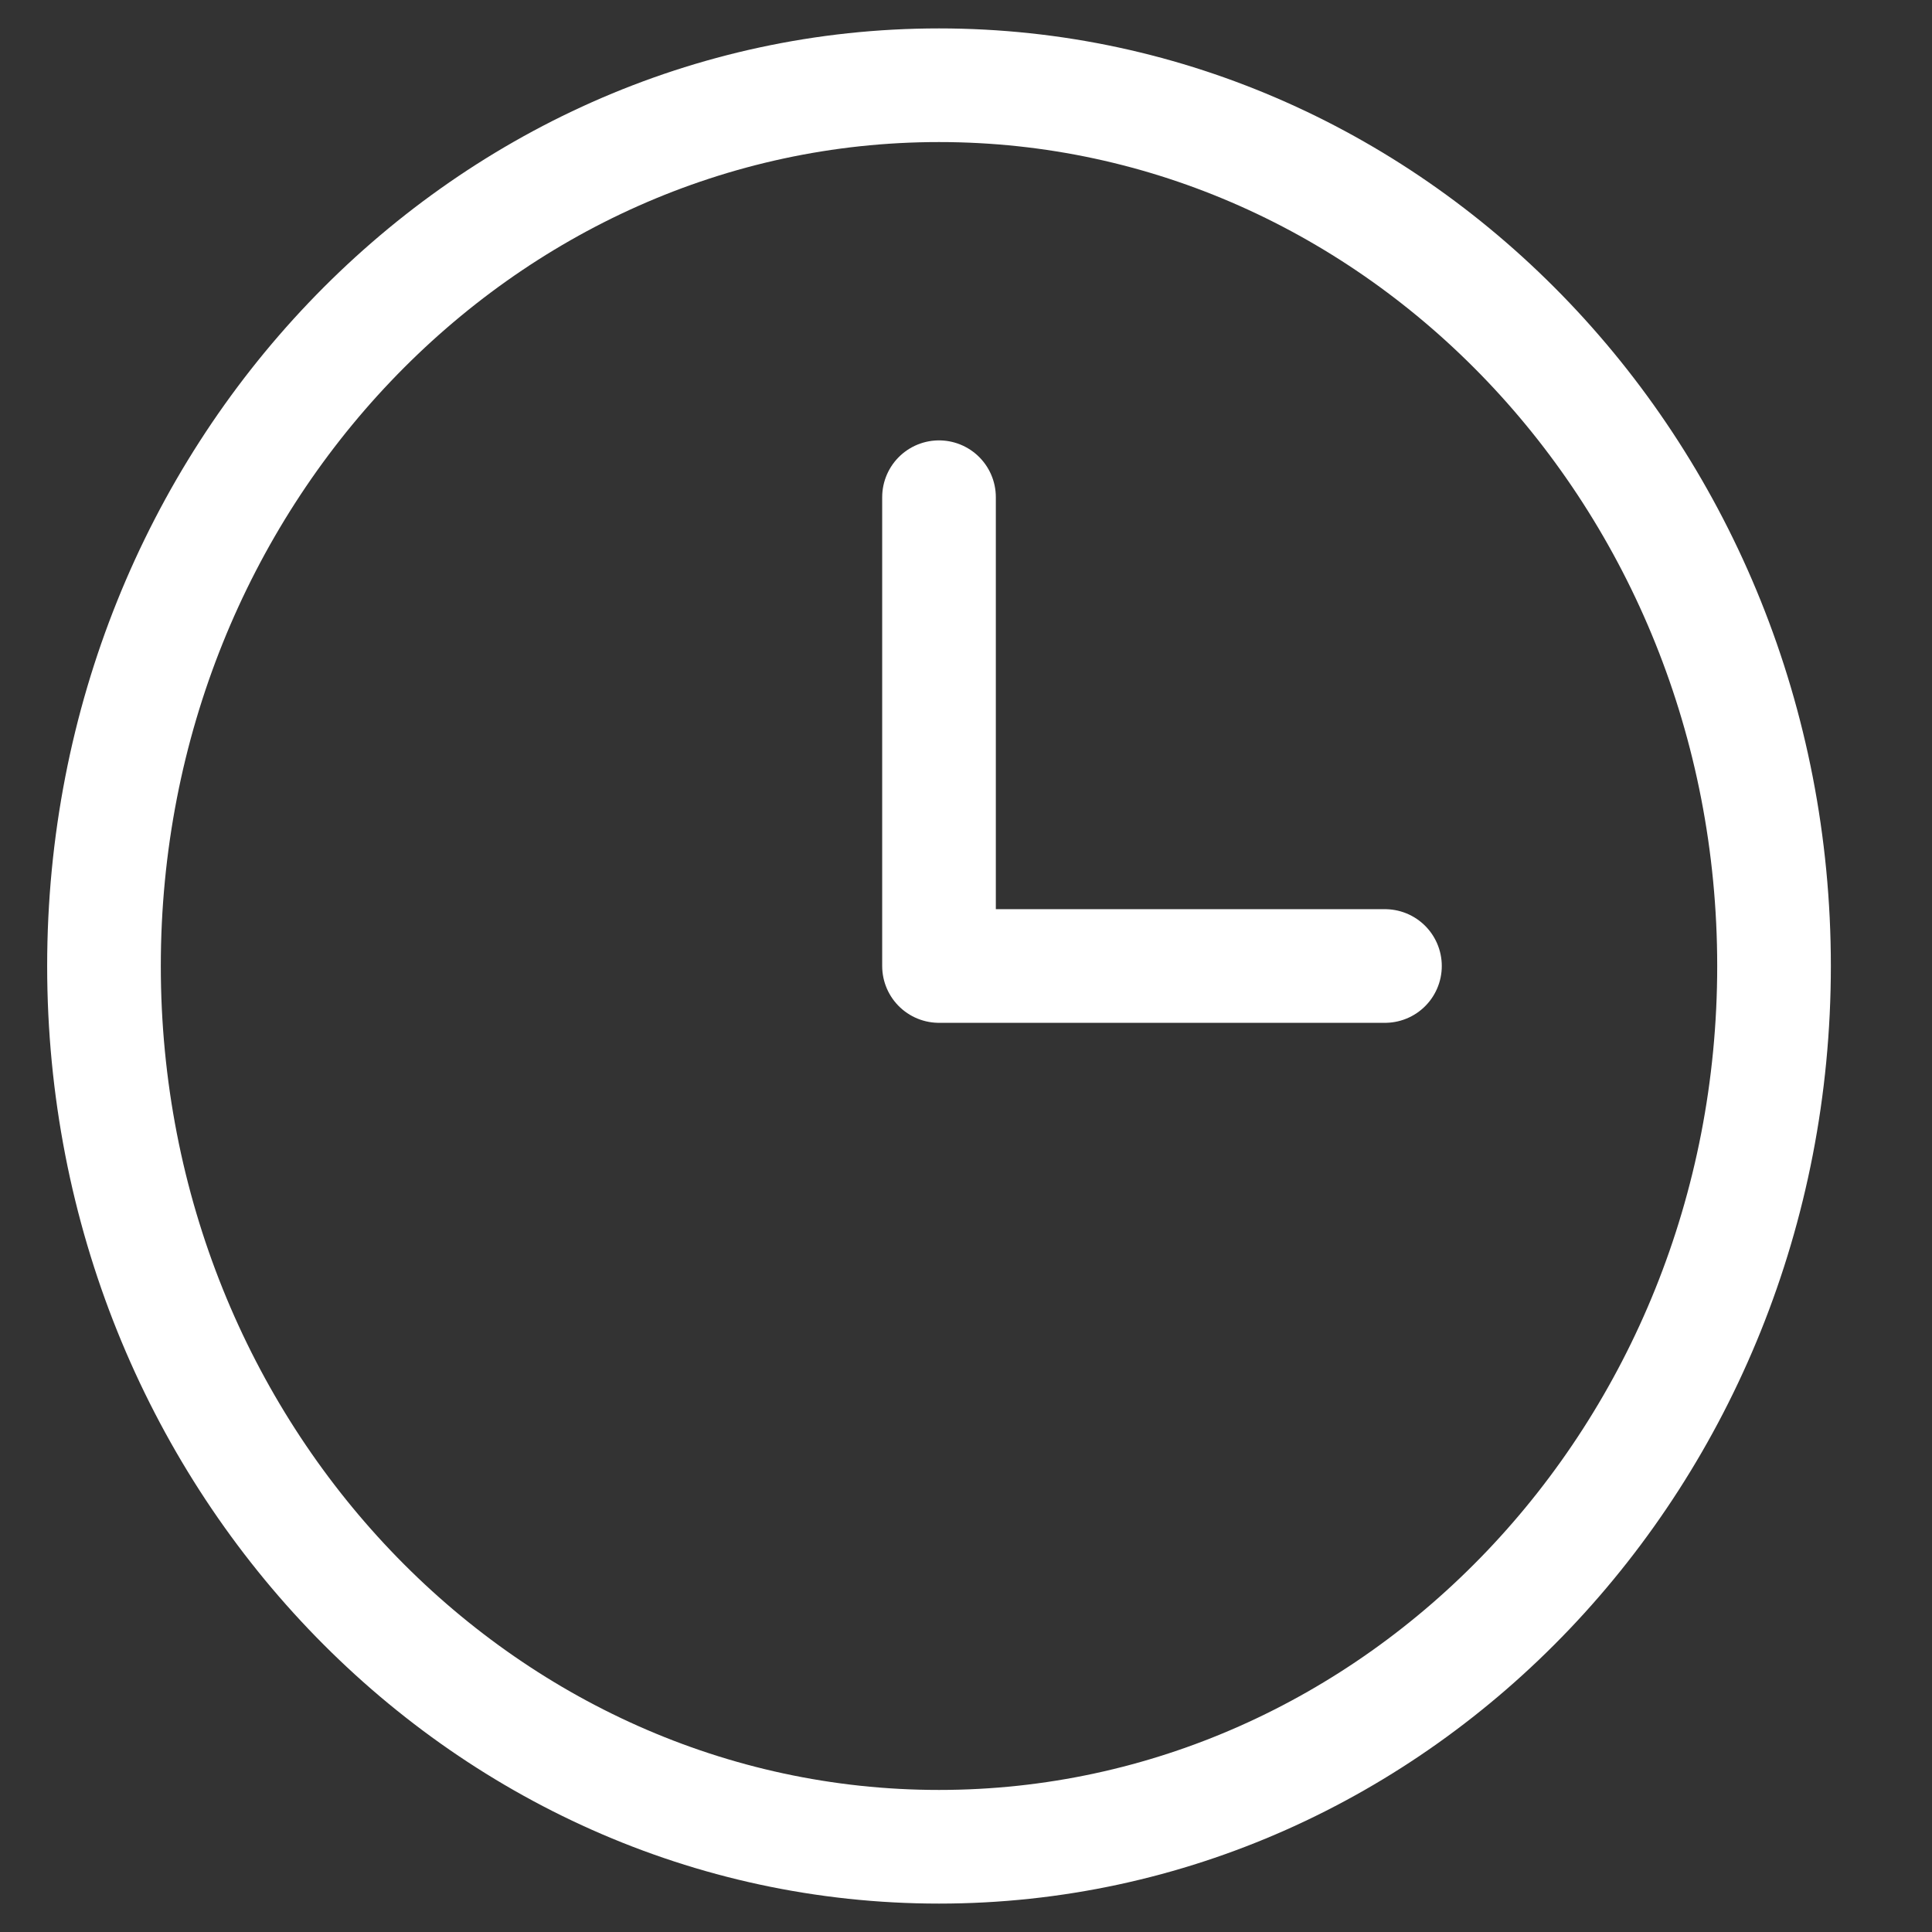
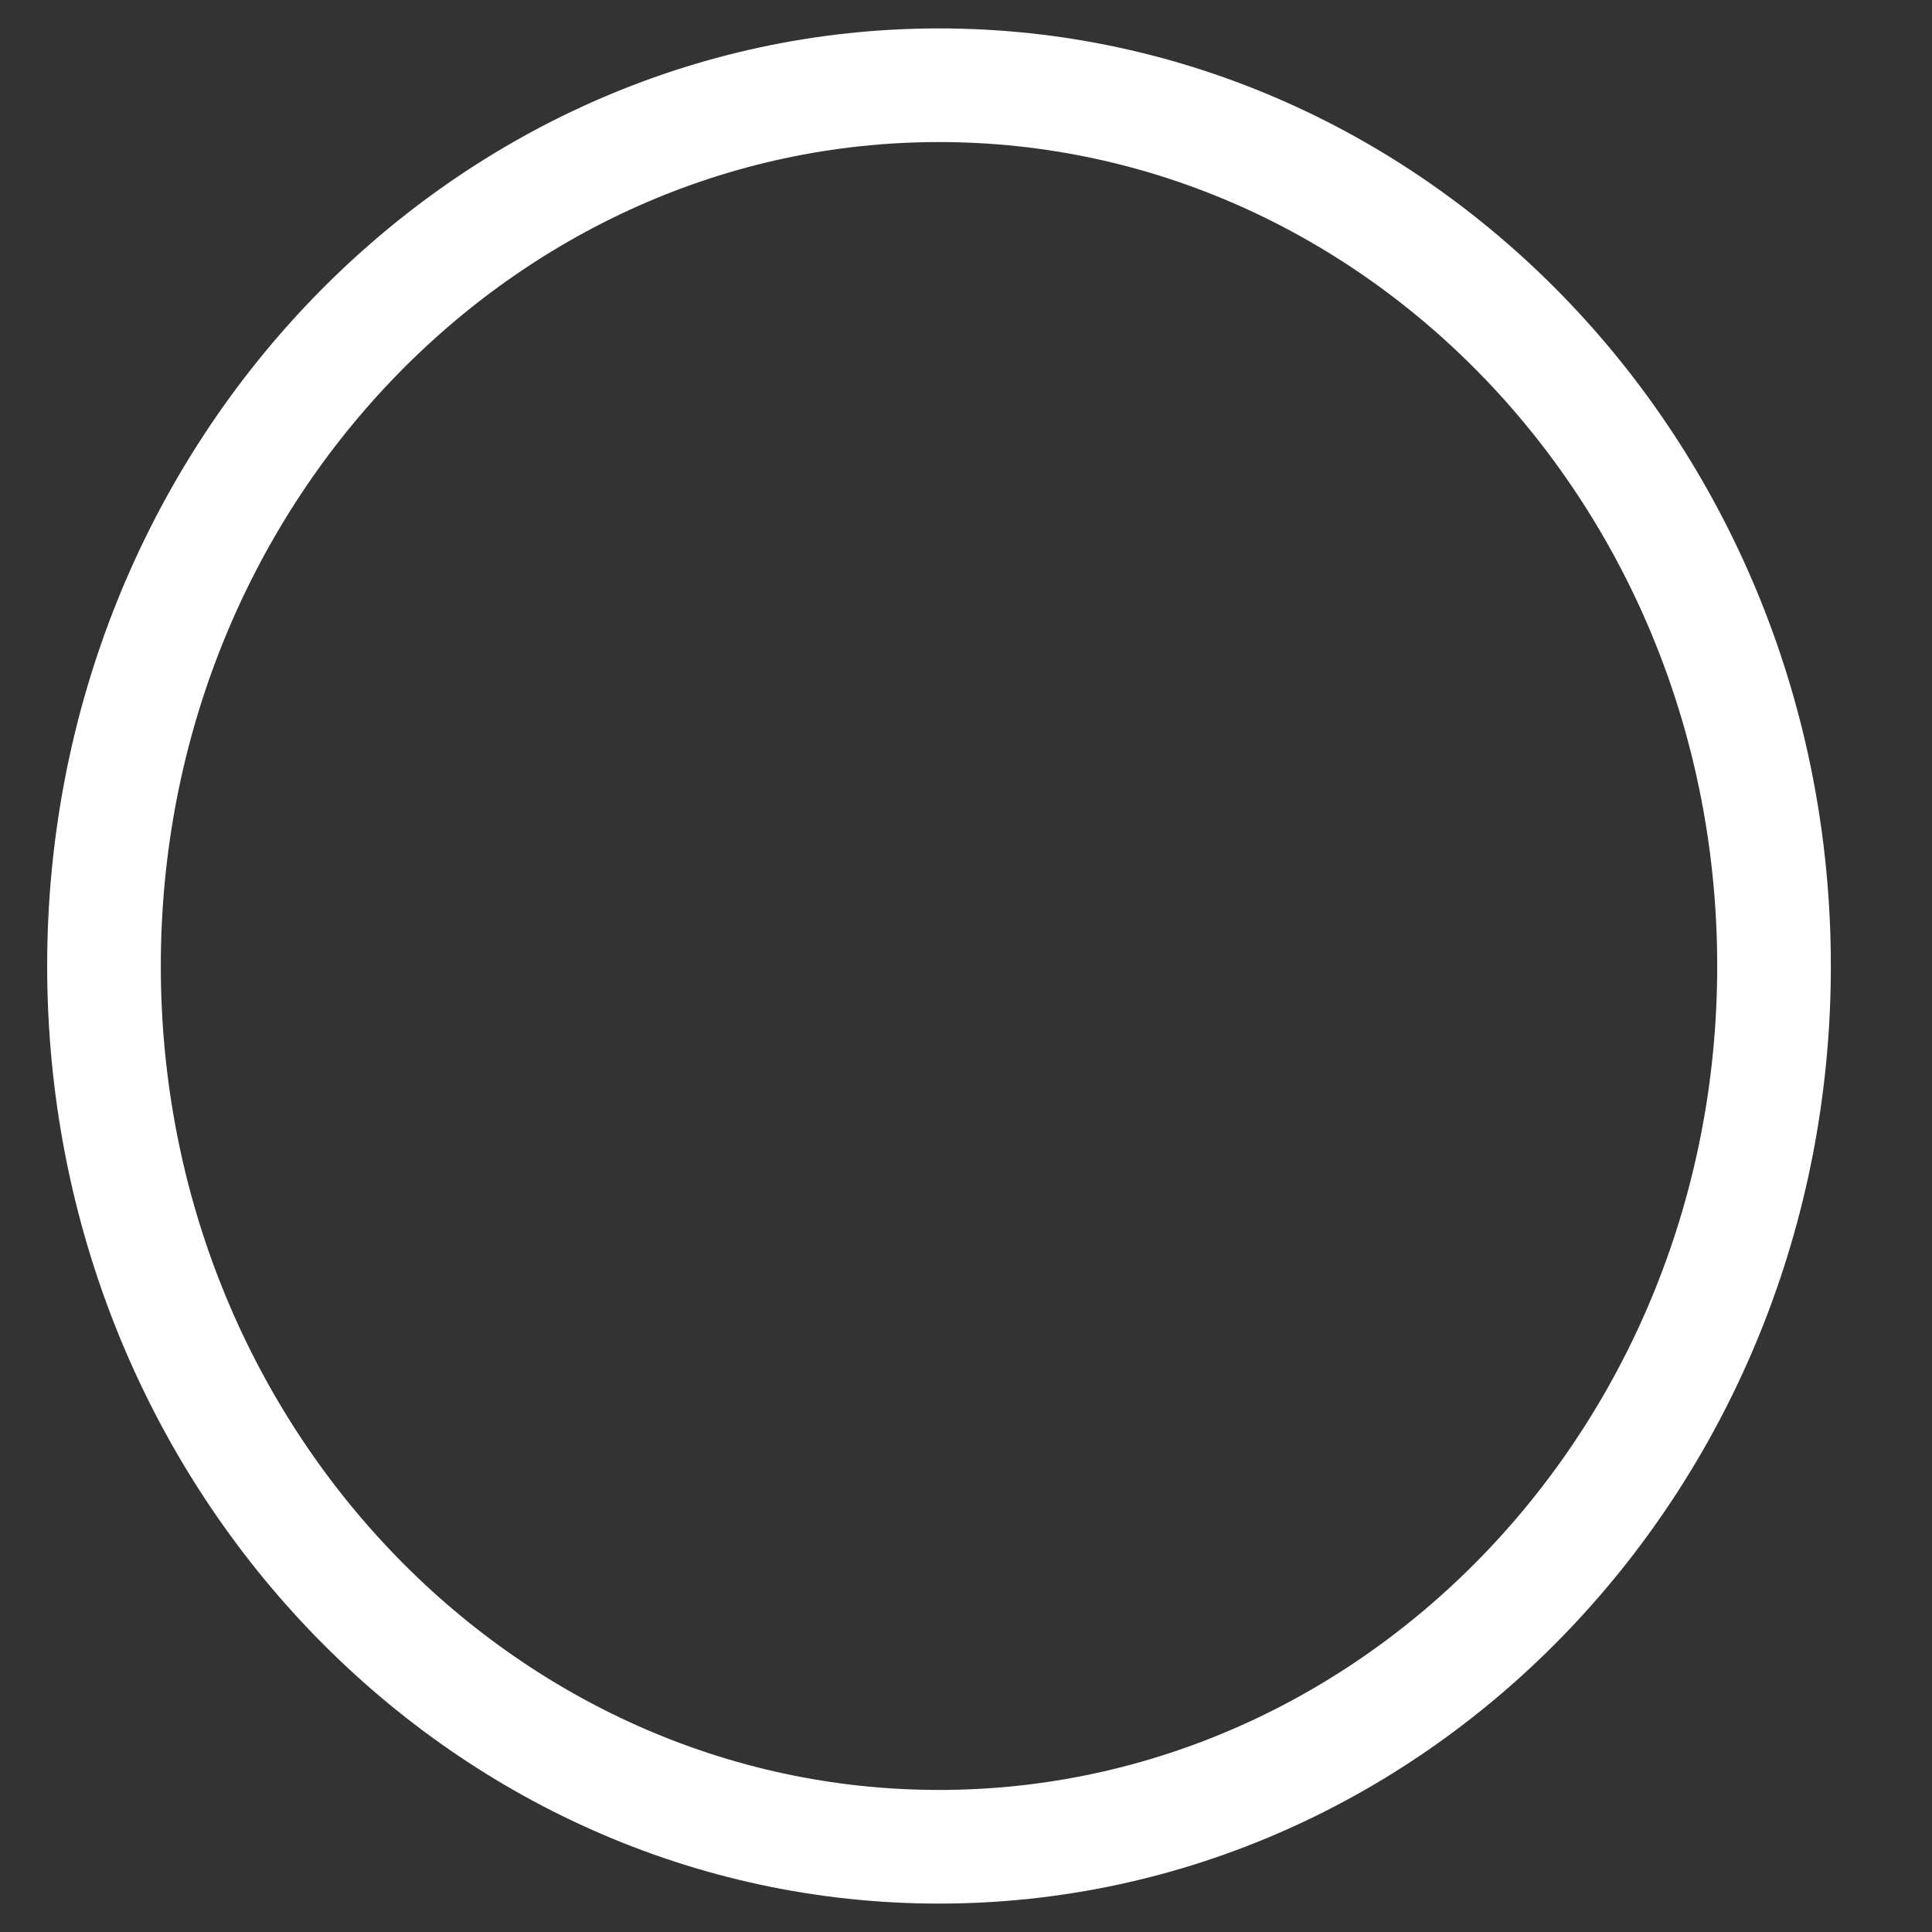
<svg xmlns="http://www.w3.org/2000/svg" width="34" height="34" viewBox="0 0 34 34" fill="none">
  <rect x="0" y="0" width="34" height="34" fill="#333333" stroke="none" />
-   <path d="M16.525 8.75V17H24.373" stroke="white" stroke-width="2" stroke-linecap="round" stroke-linejoin="round" />
  <path d="M31.22 17C31.22 25.608 24.595 32.5 16.525 32.5C8.456 32.5 1.83 25.608 1.83 17C1.83 8.392 8.456 1.5 16.525 1.5C24.595 1.5 31.22 8.392 31.22 17Z" stroke="white" stroke-width="2" stroke-linecap="round" stroke-linejoin="round" />
</svg>